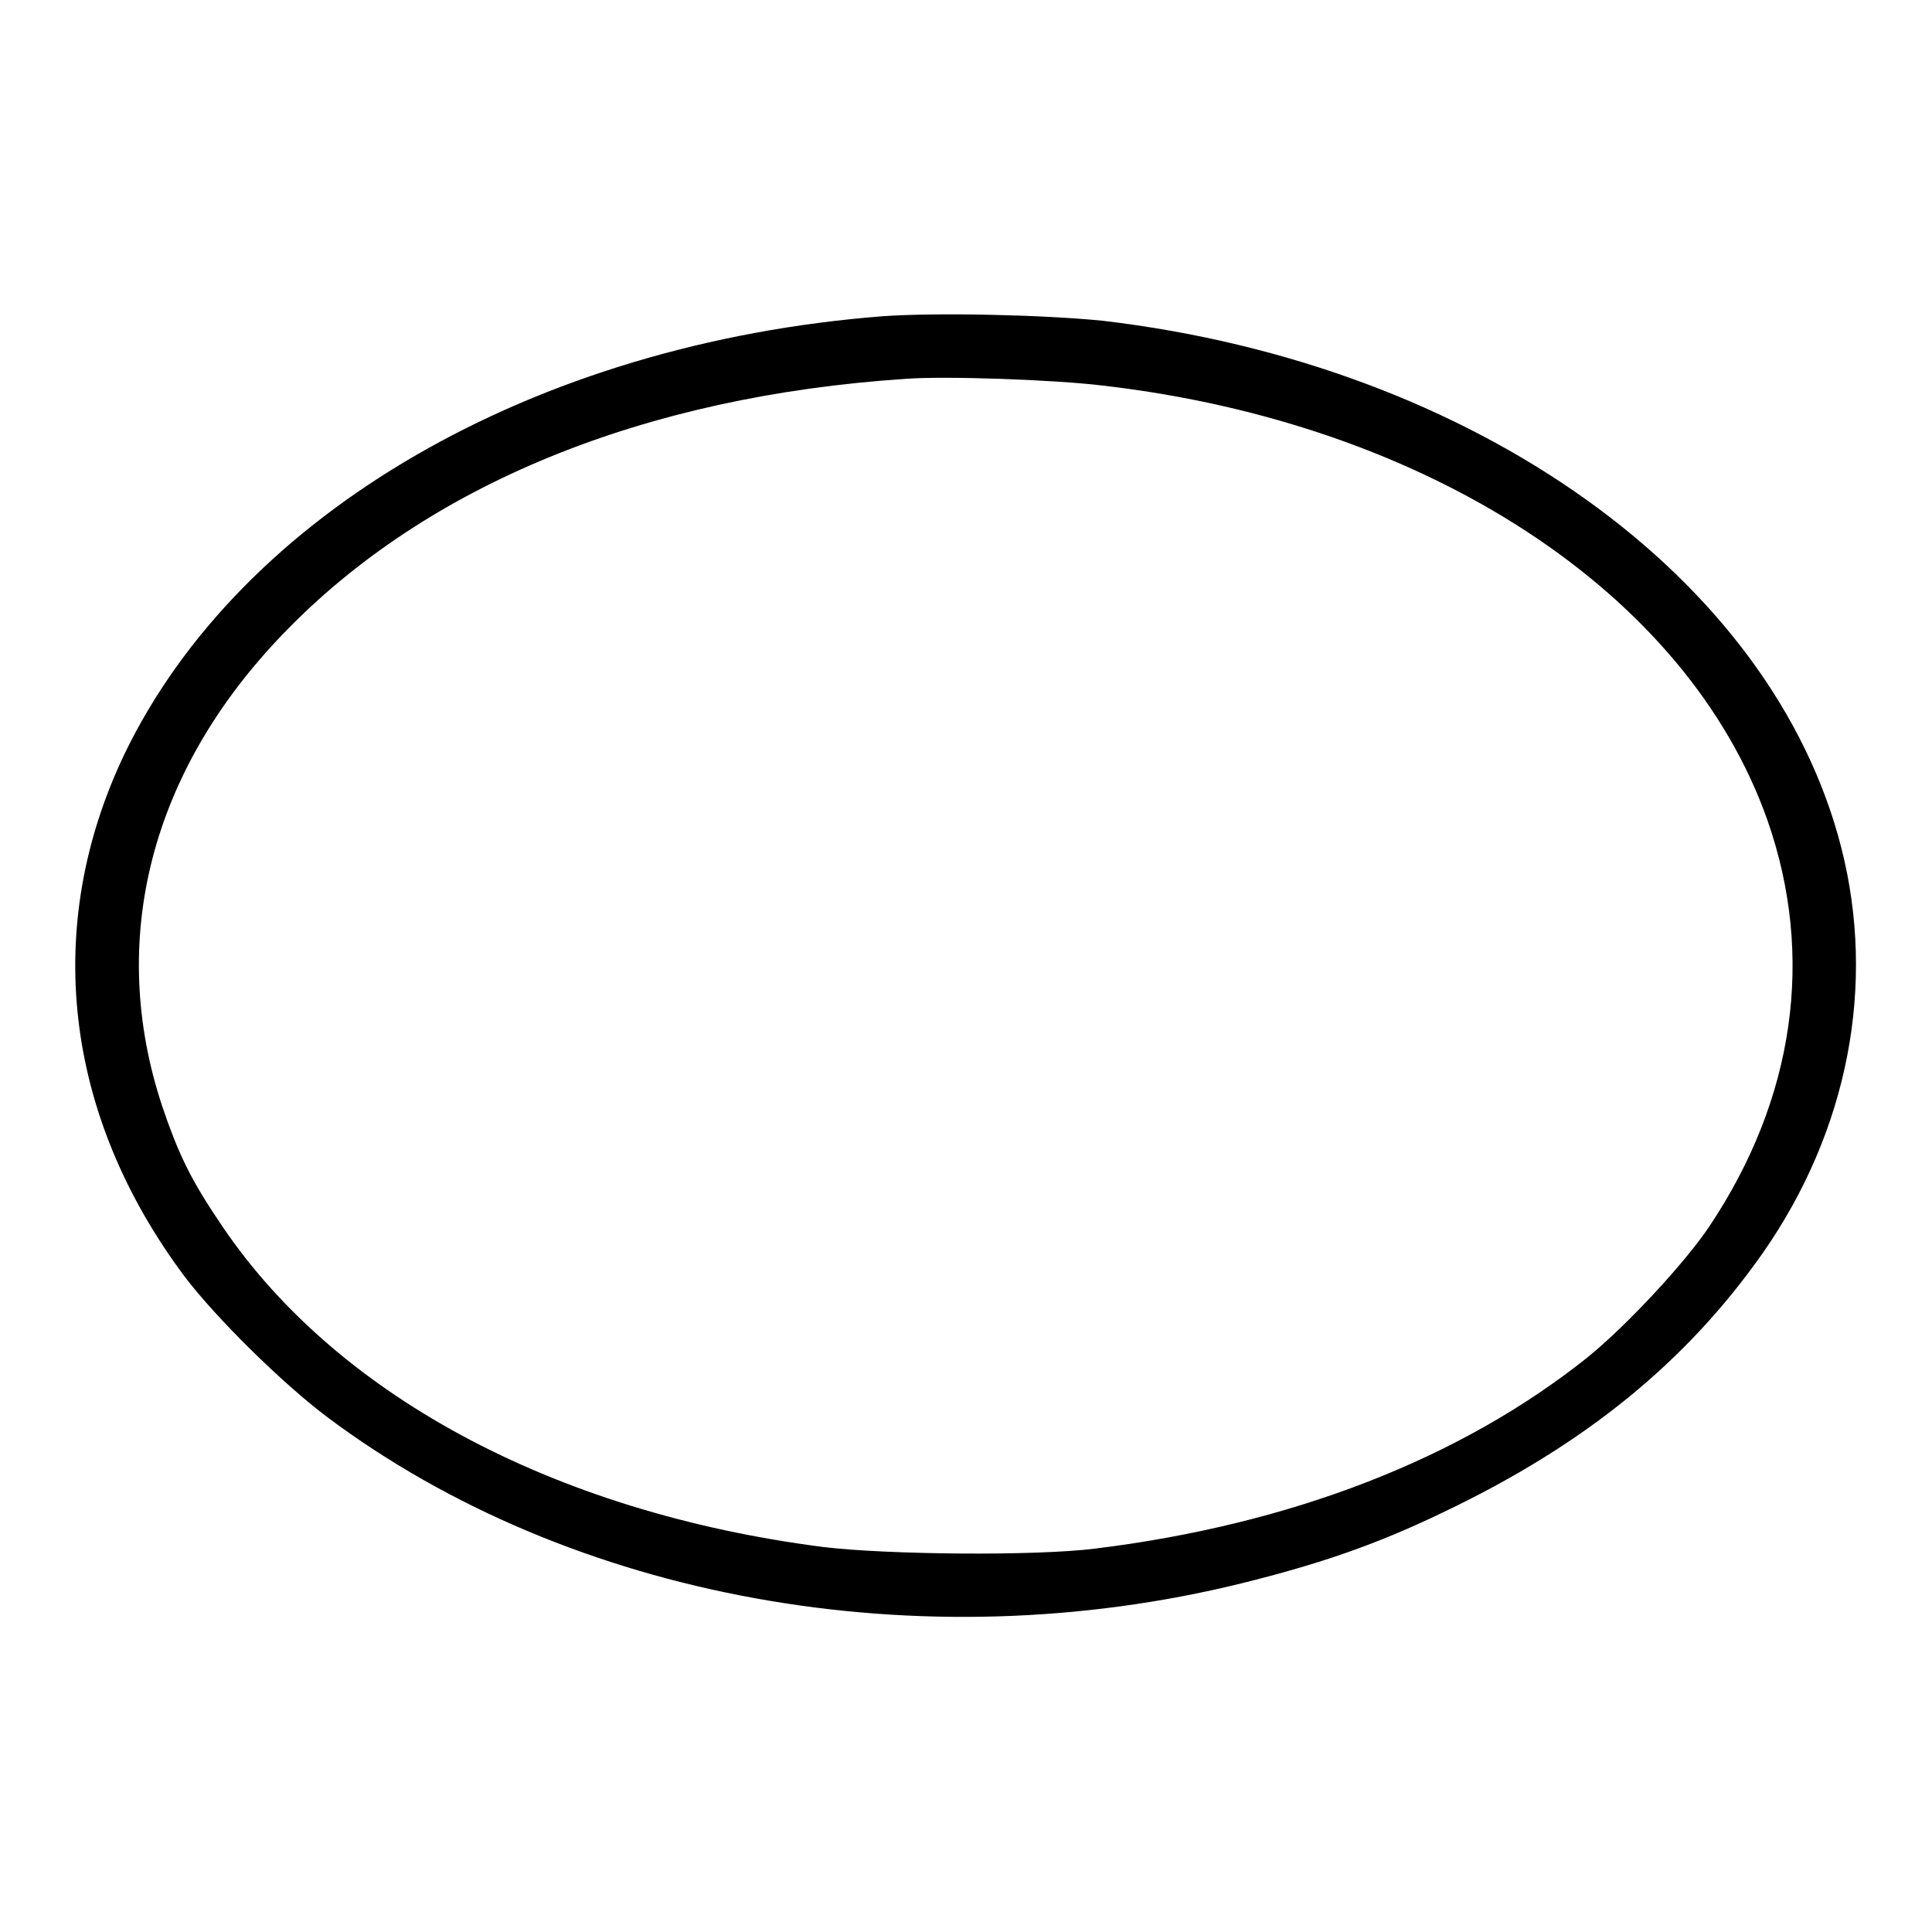
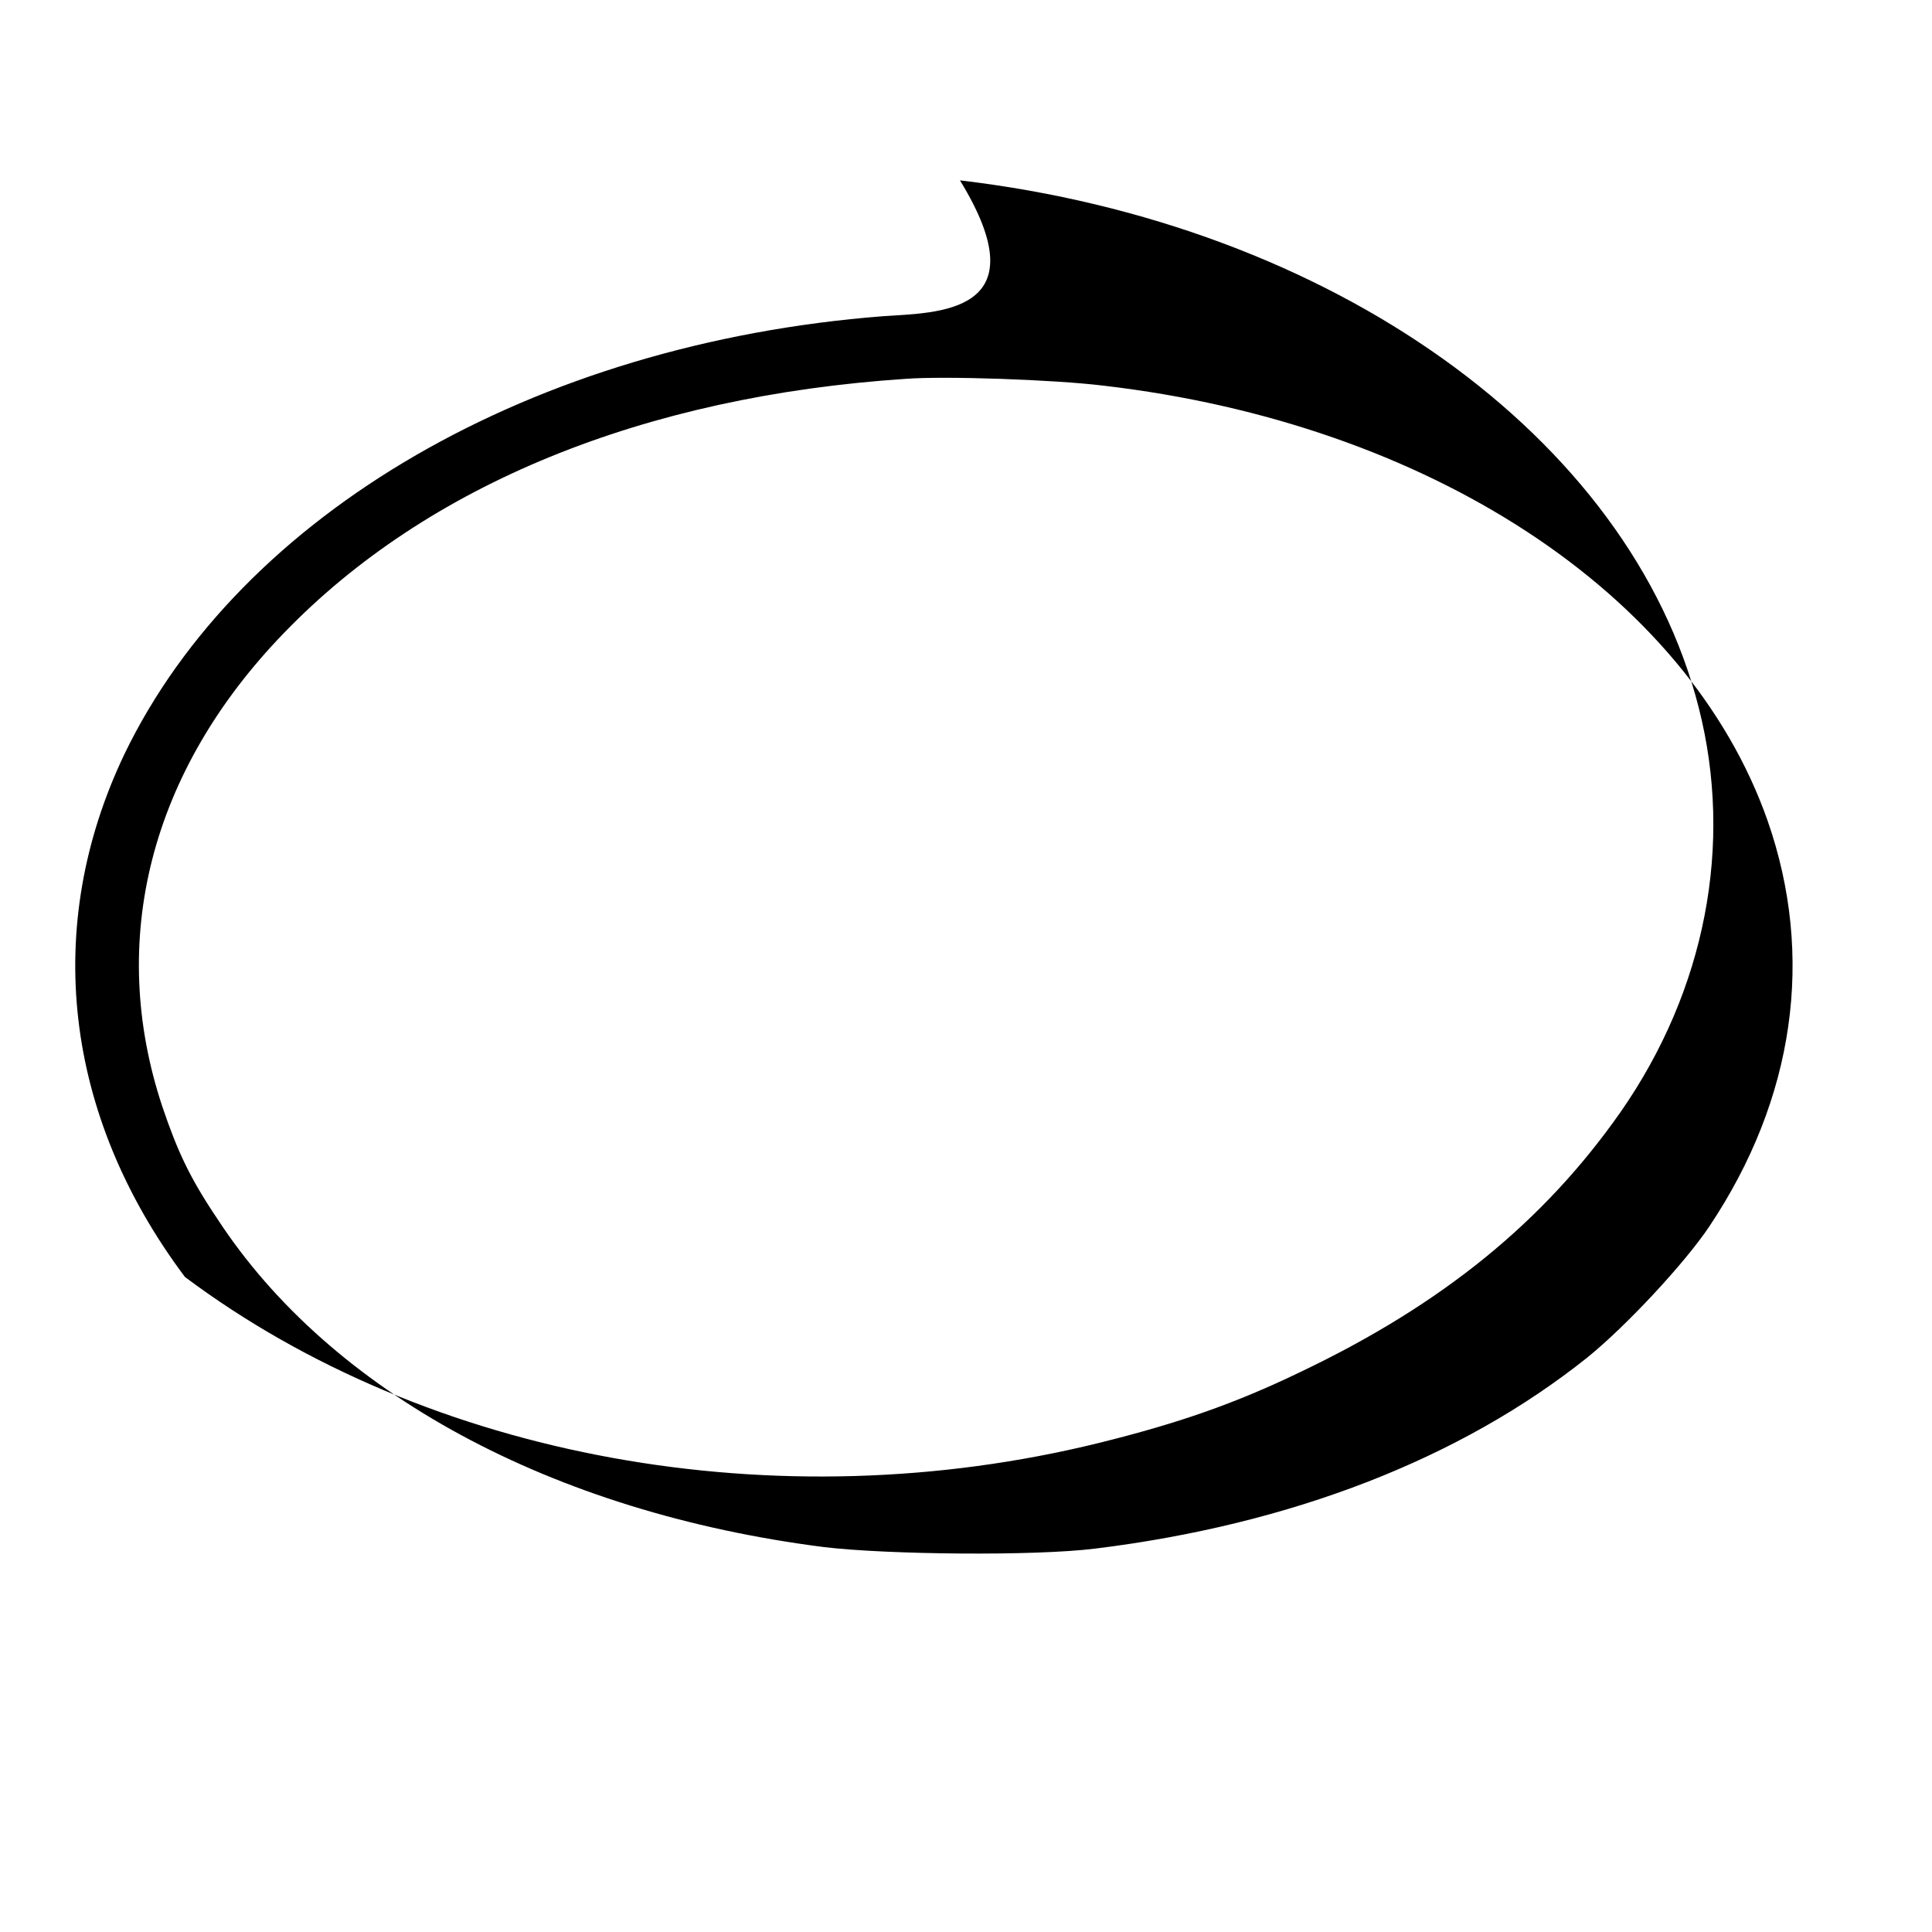
<svg xmlns="http://www.w3.org/2000/svg" version="1.1" x="0px" y="0px" viewBox="0 0 256 256" enable-background="new 0 0 256 256" xml:space="preserve">
  <g>
    <g>
      <g>
-         <path fill="#000000" d="M117,41.9C70.7,45.5,31.9,68,16.5,99.9c-10.9,22.8-8.1,47.8,8,69.3c4.1,5.4,12.9,14.1,18.9,18.6c32.2,24.1,78.5,32.5,121.1,22c10.5-2.6,18-5.2,26.7-9.4c18.9-9,32.3-20,42.4-34.4c11.3-16.2,15-35.5,10.4-53.6c-9.1-35.9-48.6-64.1-97.9-69.9C138.1,41.7,124.1,41.4,117,41.9z M146.2,51.1c43.1,5,77.4,27.5,88,57.6c6.3,18,3.6,36.9-7.7,53.8c-3.2,4.8-11,13.2-16.2,17.4c-16.8,13.4-39.2,22.1-65.2,25.3c-8,1-27.5,0.8-35.9-0.2c-36.1-4.6-65.4-20.5-80.4-43.5c-3.7-5.5-5.3-9-7.3-14.9c-7.3-22-1.6-44.4,16.1-62.7c19-19.7,47.7-31.4,82.4-33.7C125.1,49.8,139.7,50.3,146.2,51.1z" />
+         <path fill="#000000" d="M117,41.9C70.7,45.5,31.9,68,16.5,99.9c-10.9,22.8-8.1,47.8,8,69.3c32.2,24.1,78.5,32.5,121.1,22c10.5-2.6,18-5.2,26.7-9.4c18.9-9,32.3-20,42.4-34.4c11.3-16.2,15-35.5,10.4-53.6c-9.1-35.9-48.6-64.1-97.9-69.9C138.1,41.7,124.1,41.4,117,41.9z M146.2,51.1c43.1,5,77.4,27.5,88,57.6c6.3,18,3.6,36.9-7.7,53.8c-3.2,4.8-11,13.2-16.2,17.4c-16.8,13.4-39.2,22.1-65.2,25.3c-8,1-27.5,0.8-35.9-0.2c-36.1-4.6-65.4-20.5-80.4-43.5c-3.7-5.5-5.3-9-7.3-14.9c-7.3-22-1.6-44.4,16.1-62.7c19-19.7,47.7-31.4,82.4-33.7C125.1,49.8,139.7,50.3,146.2,51.1z" />
      </g>
    </g>
  </g>
</svg>